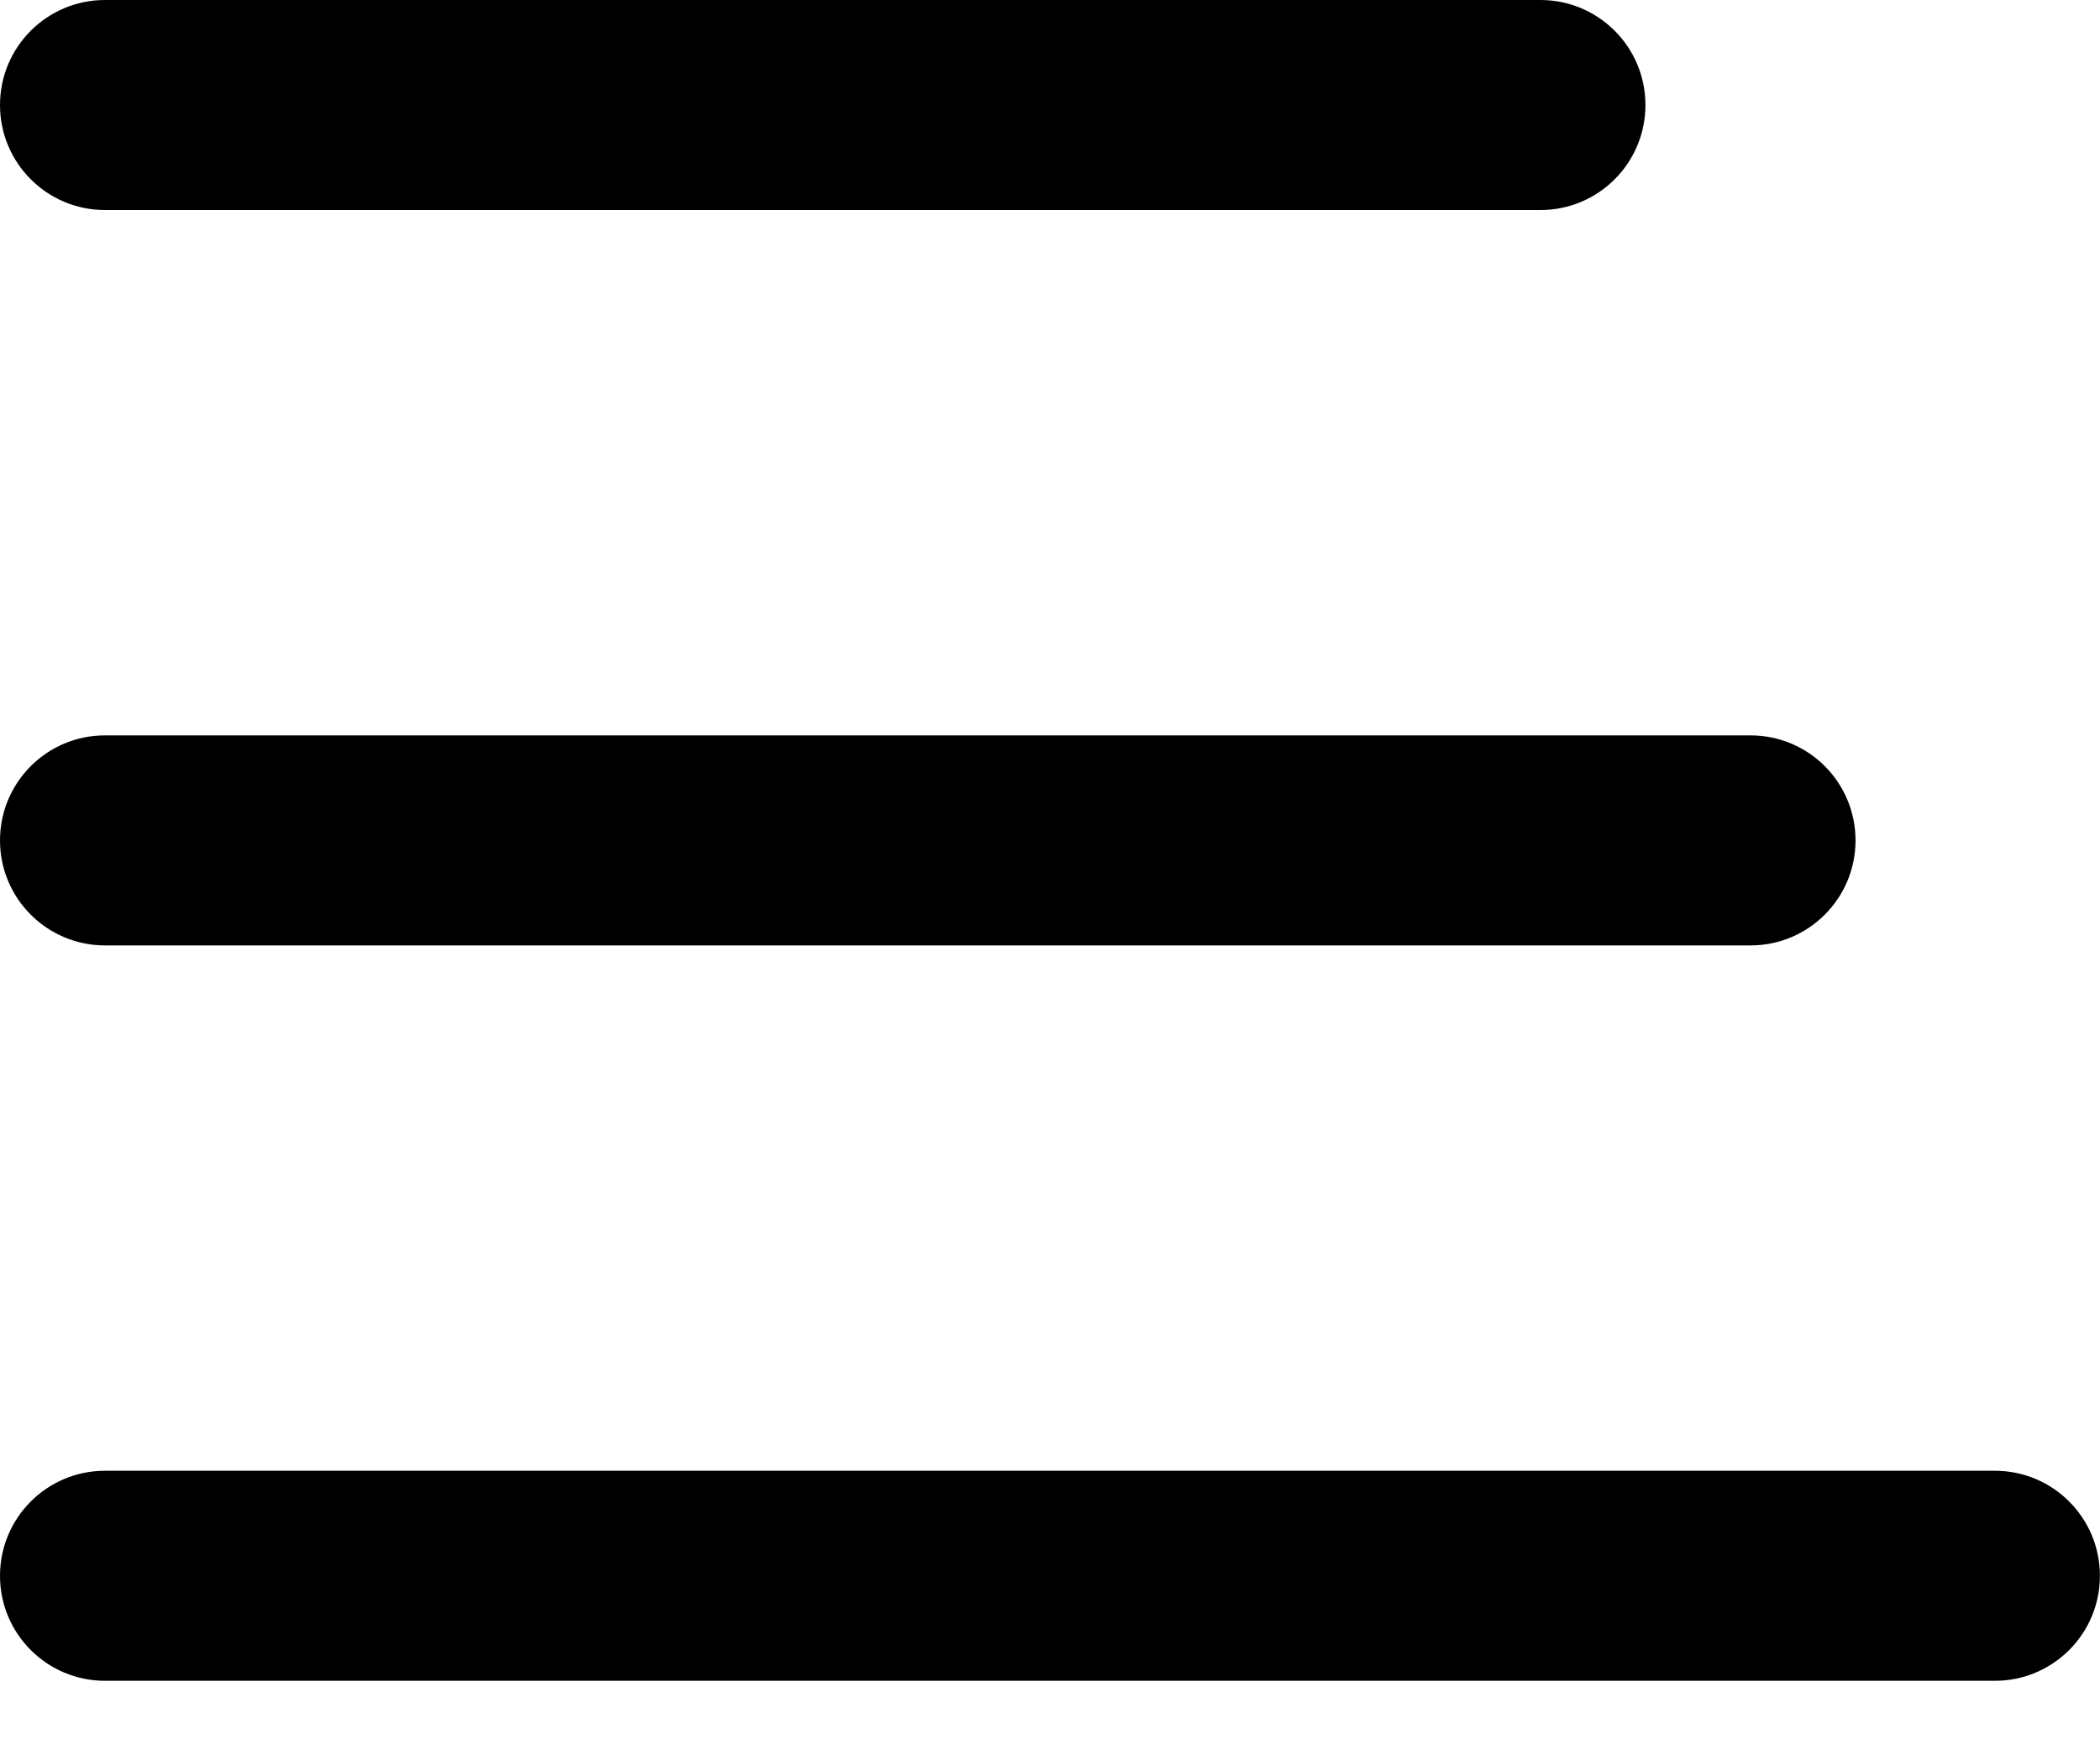
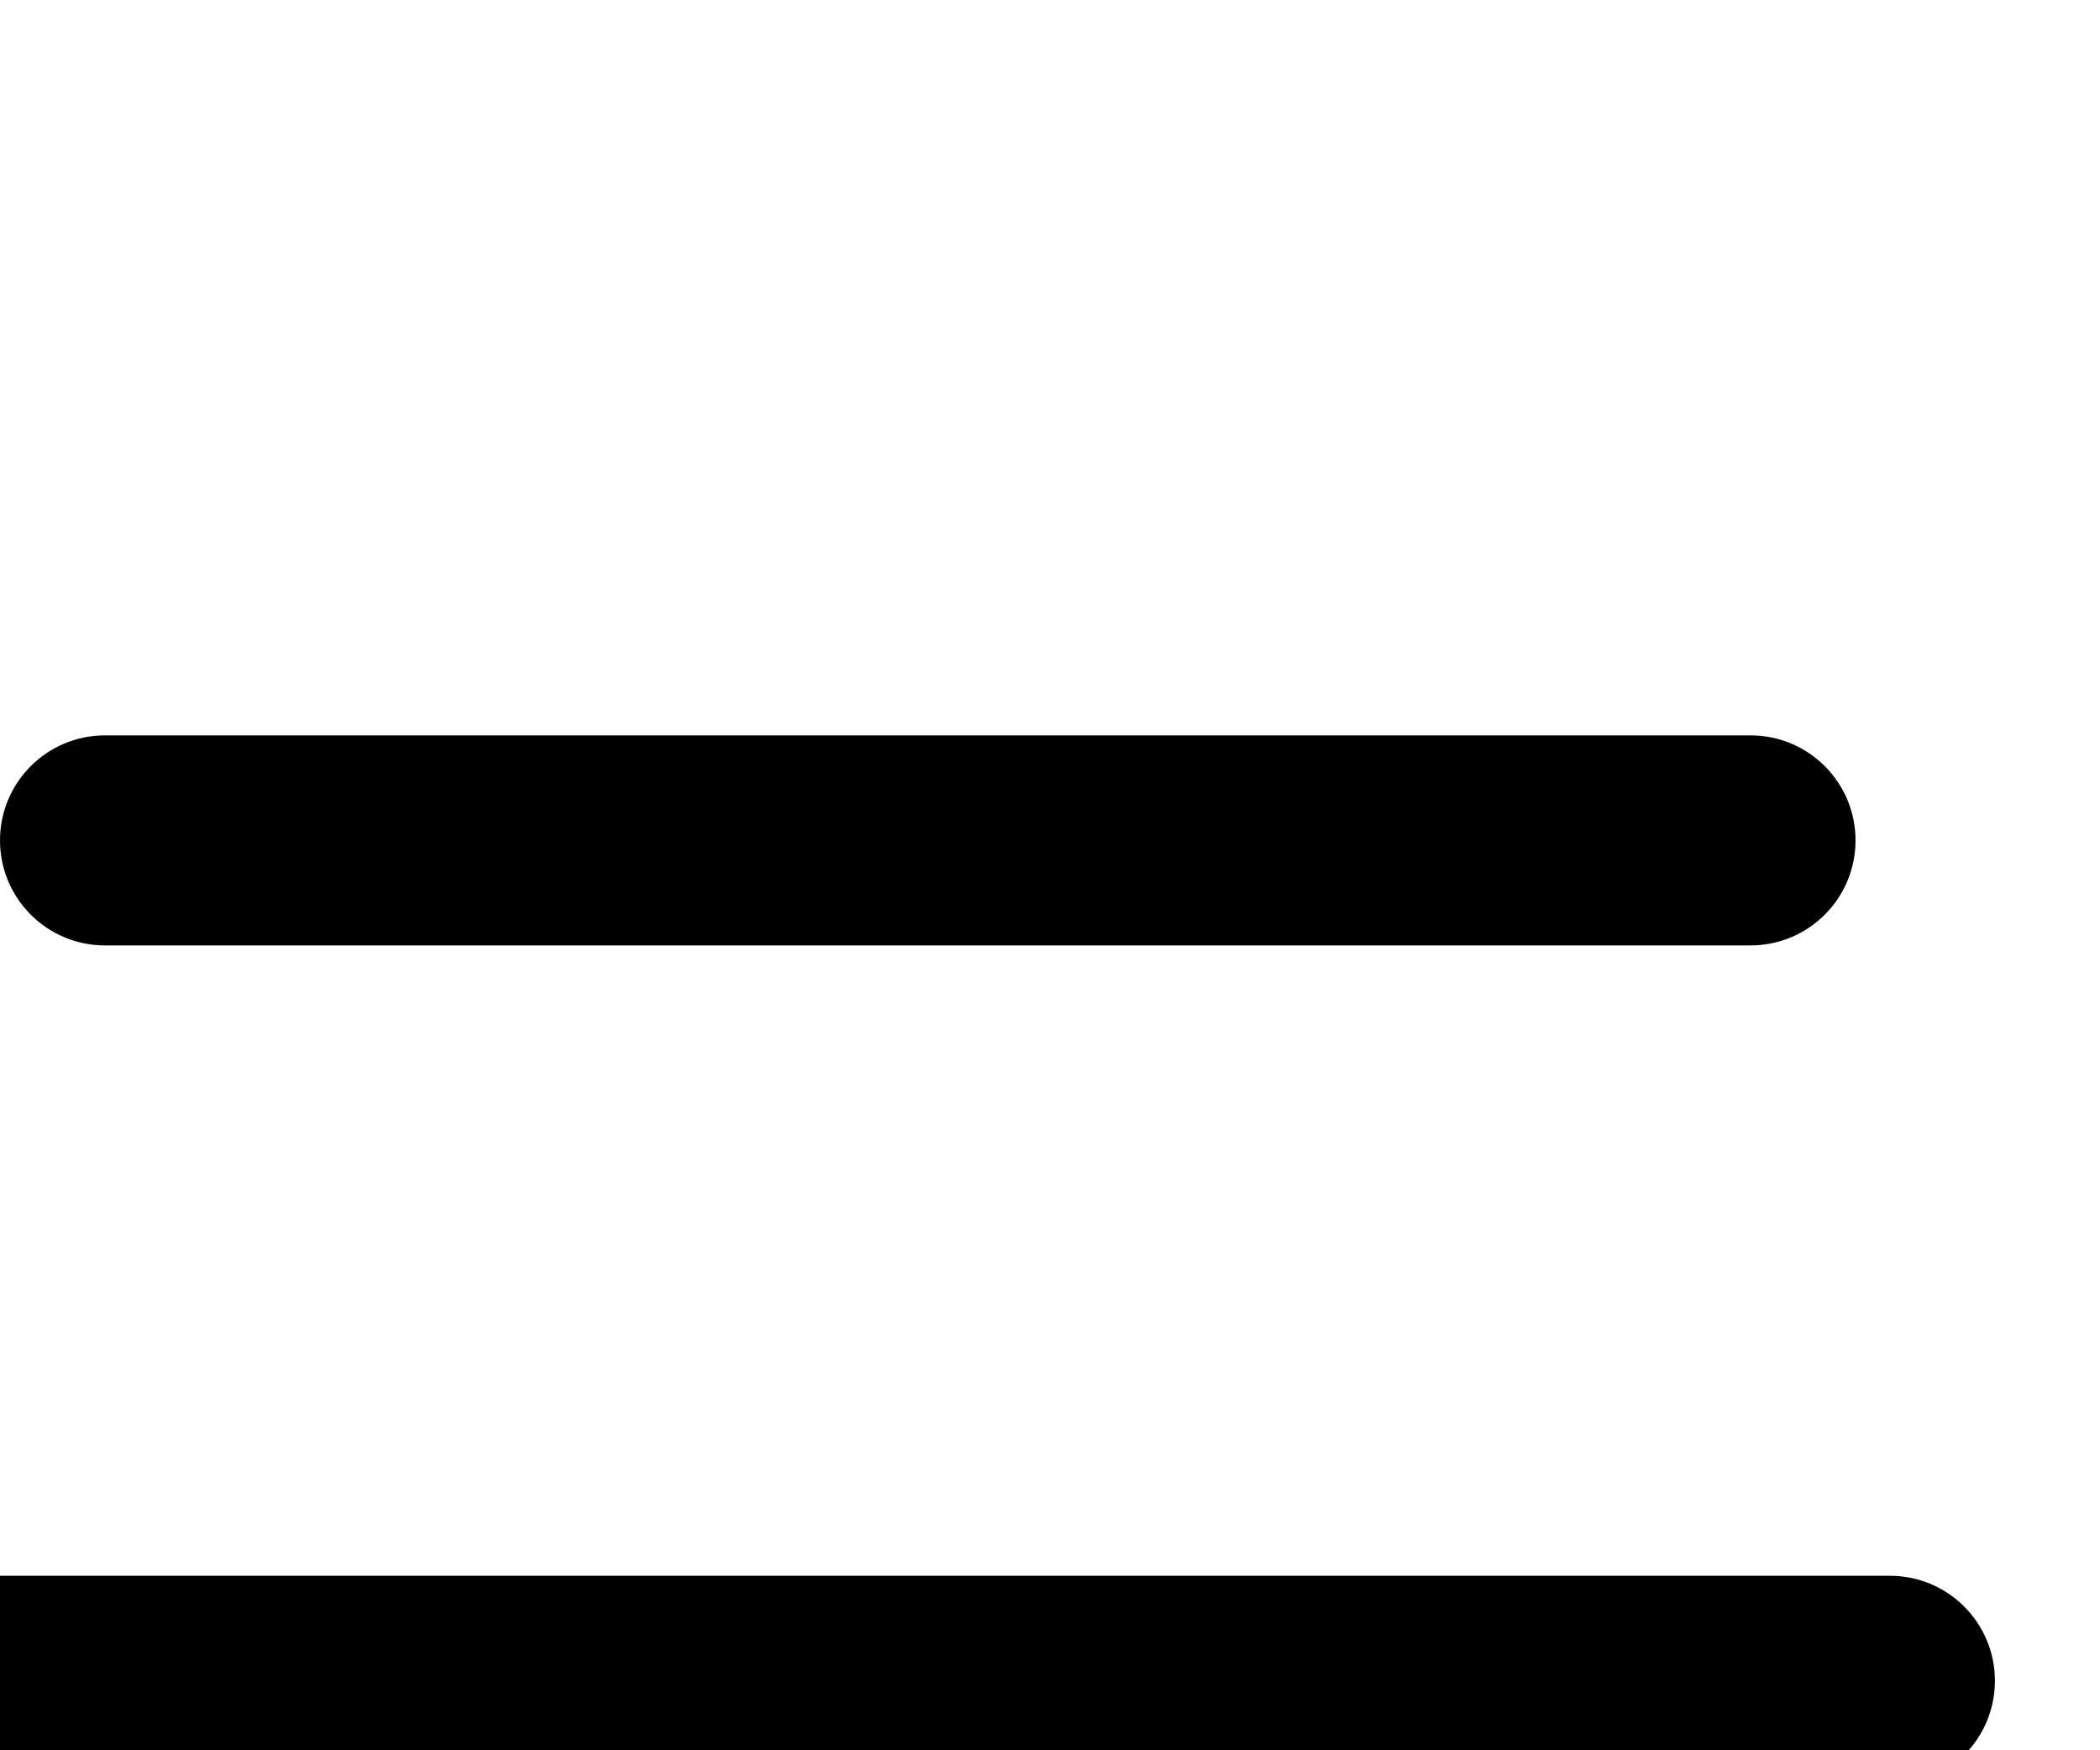
<svg xmlns="http://www.w3.org/2000/svg" fill="none" height="20" viewBox="0 0 24 20" width="24">
  <g clip-rule="evenodd" fill="#000" fill-rule="evenodd">
-     <path d="m0 1.2c0-.663.537-1.2 1.2-1.2h16.405c.663 0 1.2.537 1.2 1.2 0 .663-.537 1.2-1.2 1.2h-16.405c-.663 0-1.2-.537-1.2-1.2z" />
    <path d="m0 9.603c0-.663.537-1.2 1.2-1.2h18.806c.663 0 1.2.537 1.2 1.2 0 .663-.537 1.2-1.2 1.2h-18.806c-.663 0-1.2-.537-1.2-1.2z" />
-     <path d="m0 18.006c0-.663.537-1.2 1.2-1.2h21.599c.663 0 1.2.537 1.2 1.2 0 .663-.537 1.2-1.2 1.2h-21.599c-.663 0-1.2-.537-1.2-1.2z" />
+     <path d="m0 18.006h21.599c.663 0 1.2.537 1.2 1.2 0 .663-.537 1.2-1.2 1.2h-21.599c-.663 0-1.2-.537-1.2-1.2z" />
  </g>
</svg>